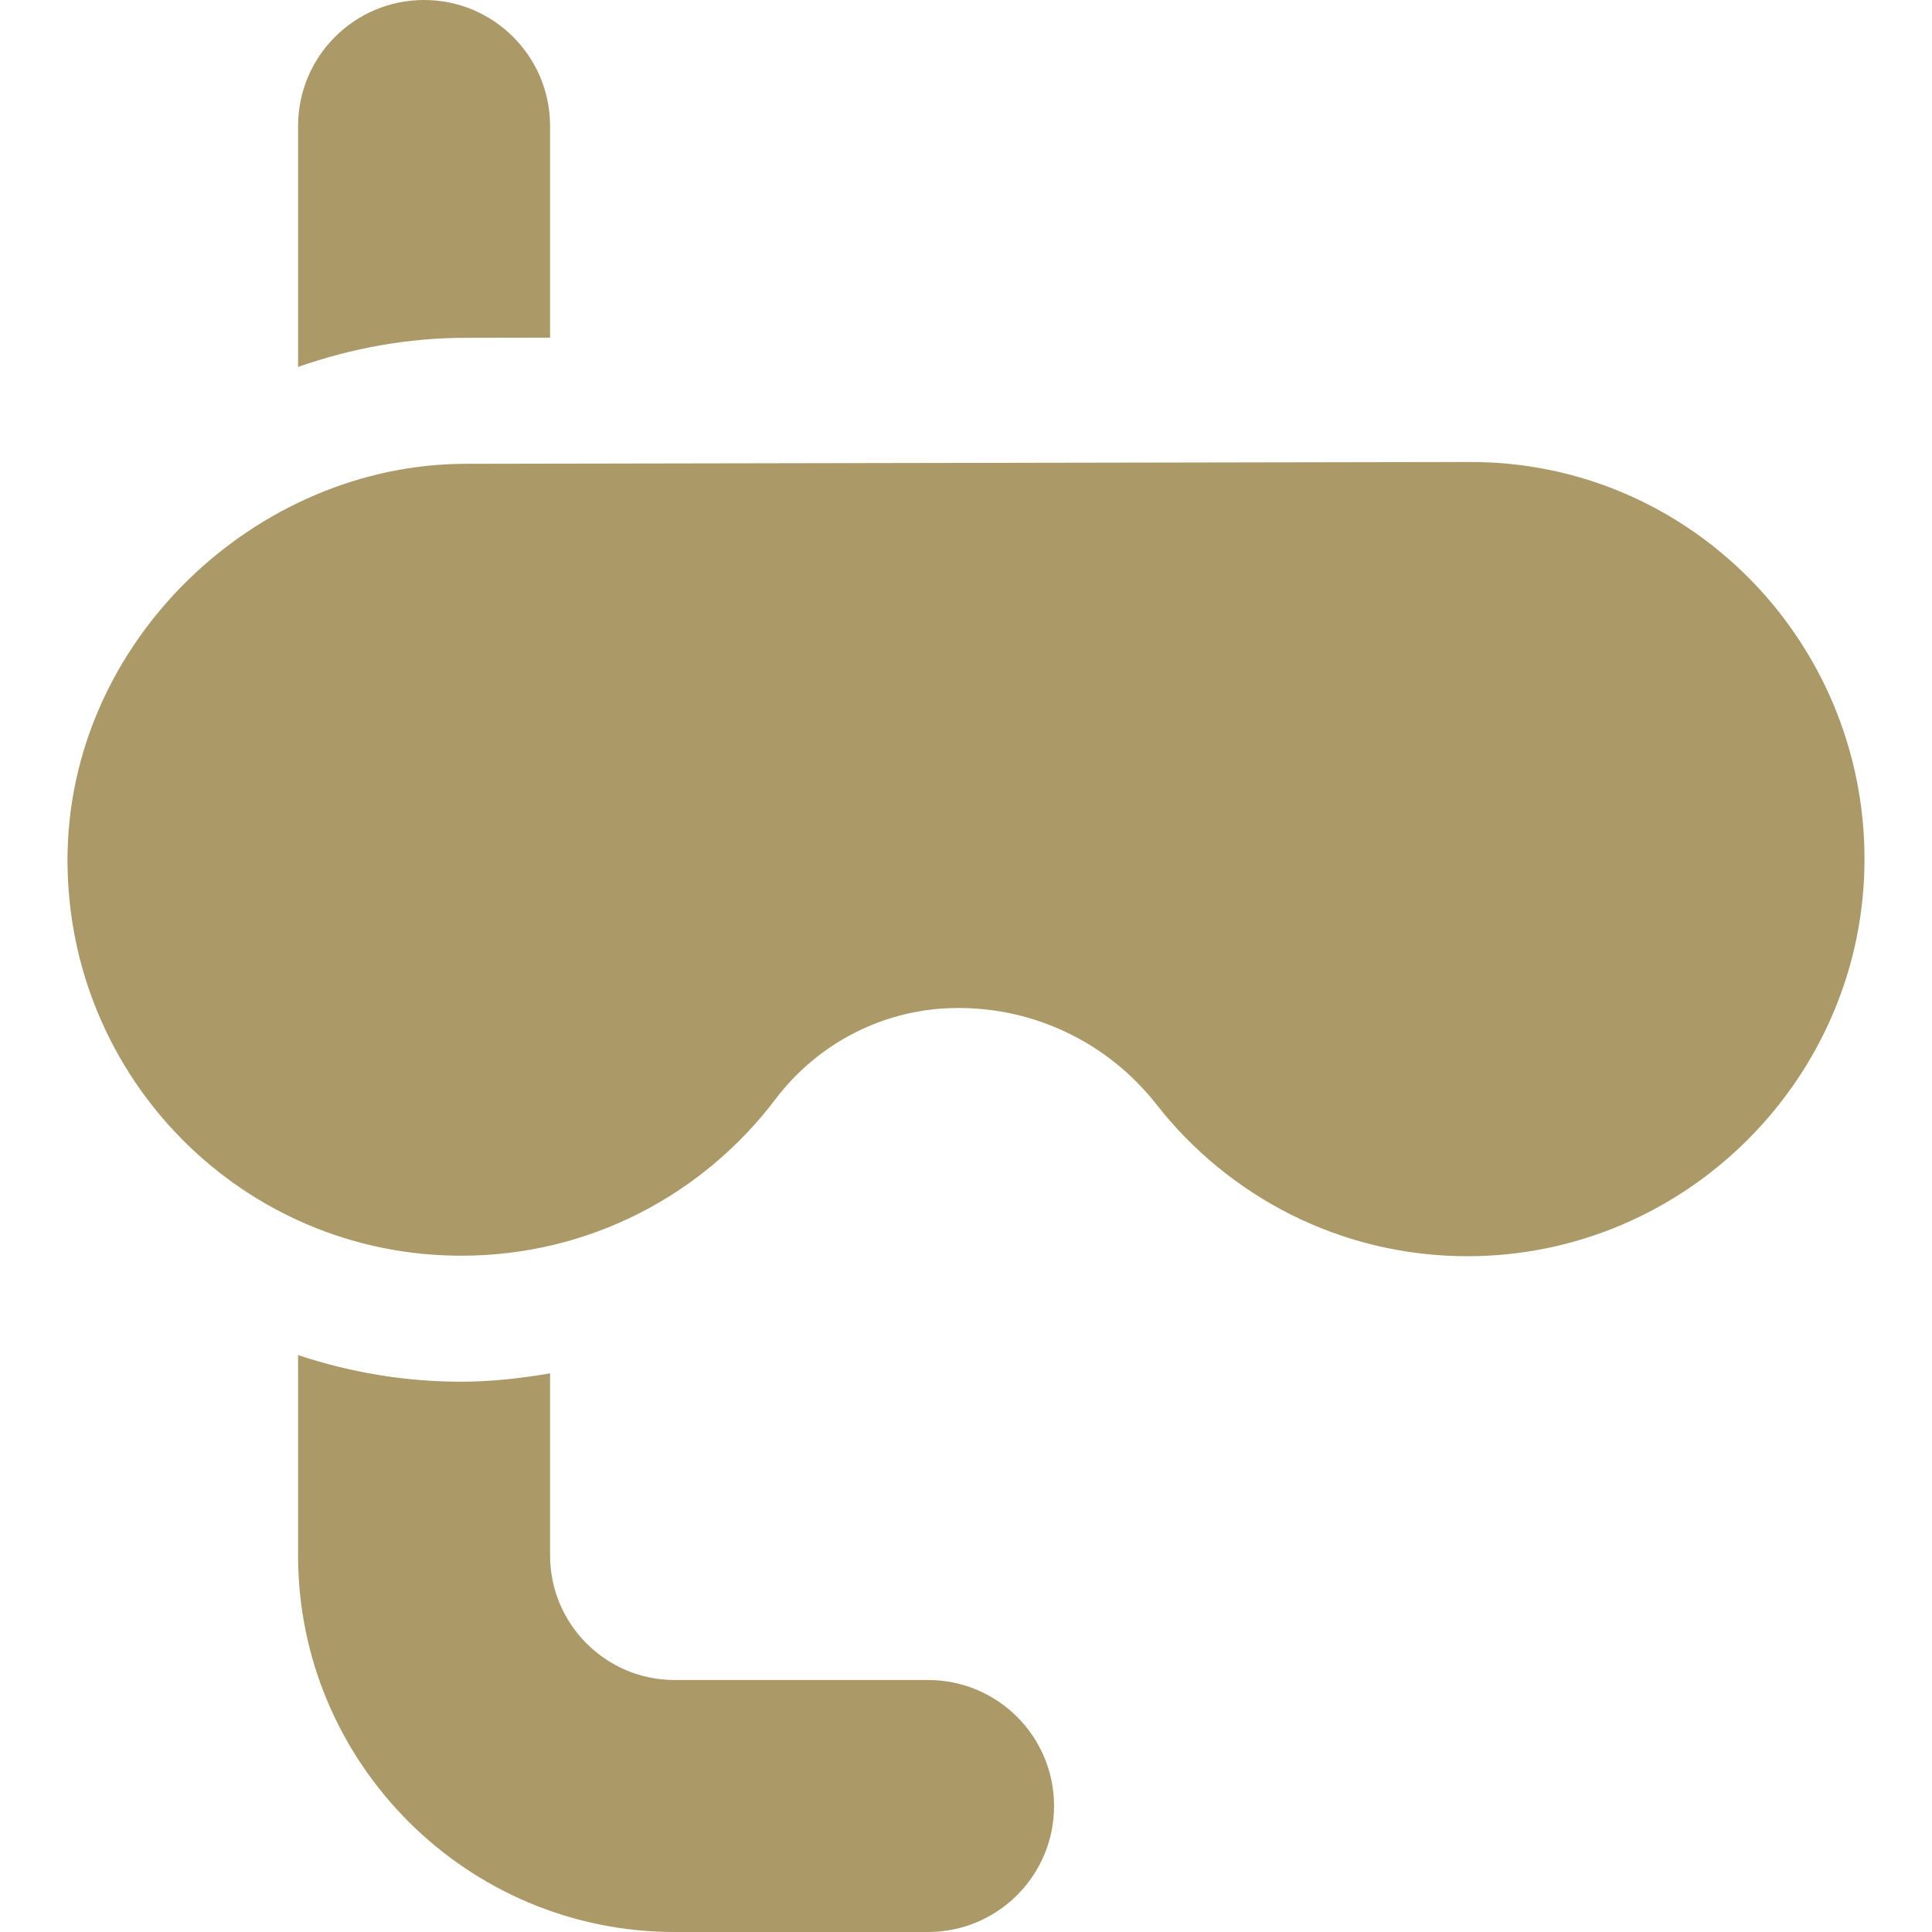
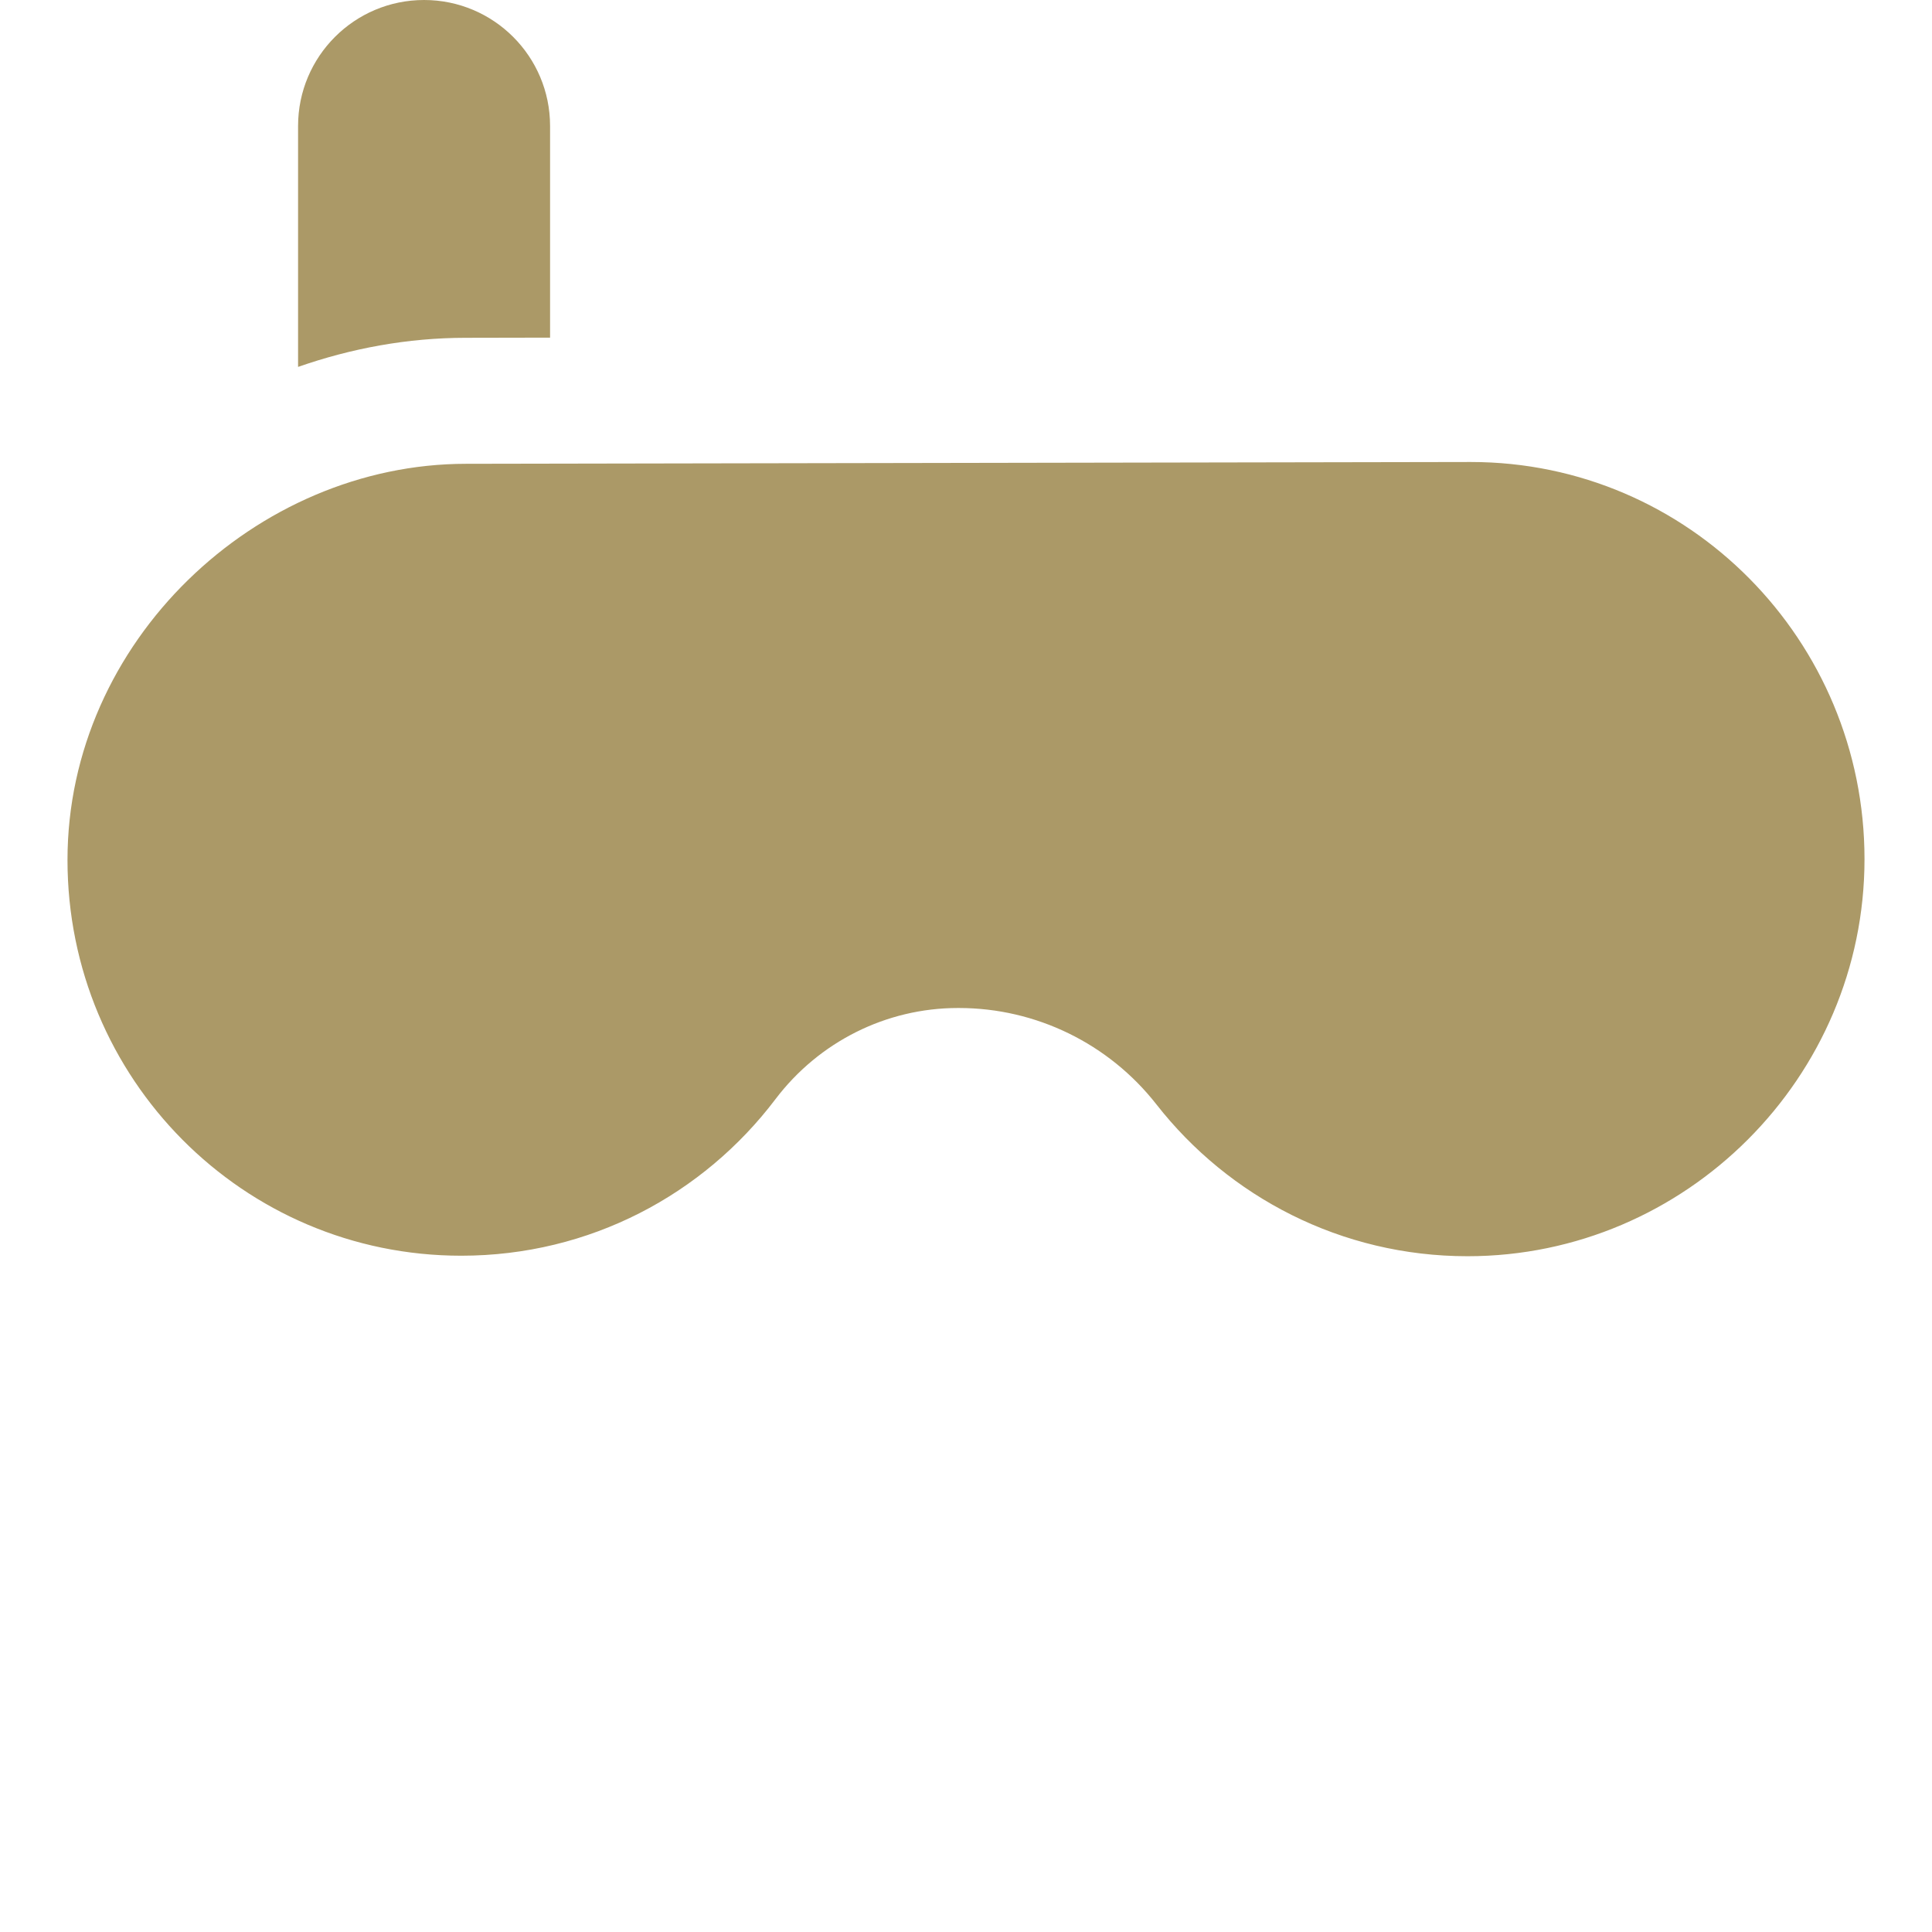
<svg xmlns="http://www.w3.org/2000/svg" id="Capa_1" x="0px" y="0px" width="46px" height="46px" viewBox="0 0 46 46" xml:space="preserve">
  <g>
    <g>
-       <path fill="#AB9967" d="M7.097,32.264v4.771c0,4.943,4.021,8.965,8.965,8.965h6.035c1.656,0,3-1.343,3-3s-1.344-3-3-3h-6.035 c-1.635,0-2.965-1.33-2.965-2.965v-4.336c-0.693,0.117-1.396,0.199-2.116,0.199C9.623,32.898,8.319,32.67,7.097,32.264z" />
      <path fill="#AB9967" d="M13.097,8.039V3c0-1.657-1.343-3-3-3s-3,1.343-3,3v5.736c1.262-0.441,2.604-0.693,3.994-0.693 L13.097,8.039z" />
      <path fill="#AB9967" d="M35.02,11l-23.923,0.043c-5,0-9.49,4.234-9.49,9.433s4.176,9.422,9.374,9.422 c3.065,0,5.767-1.461,7.483-3.728c1.033-1.363,2.633-2.17,4.345-2.17h0.022c1.836,0,3.57,0.848,4.702,2.294 c1.721,2.201,4.397,3.616,7.408,3.616c5.198,0,9.452-4.258,9.452-9.455C44.393,15.257,40.218,11,35.02,11z" />
    </g>
  </g>
</svg>